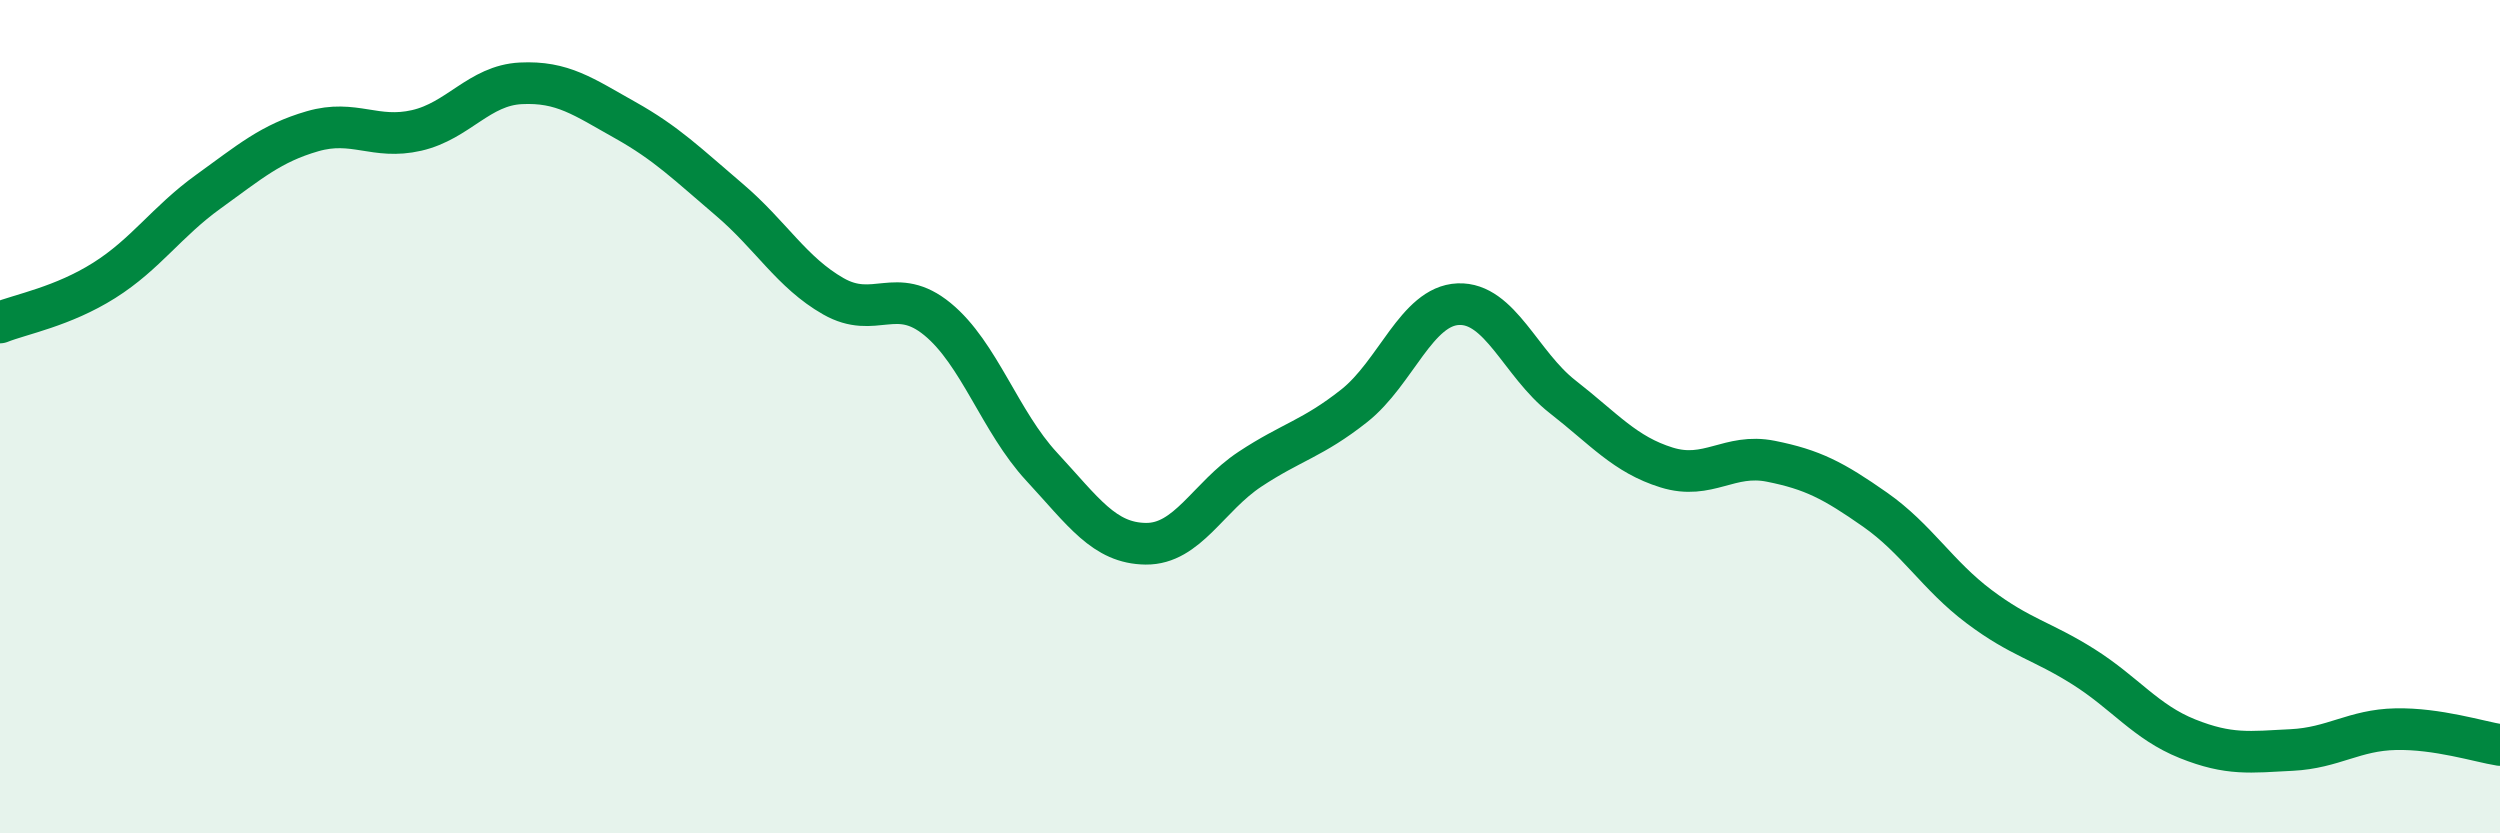
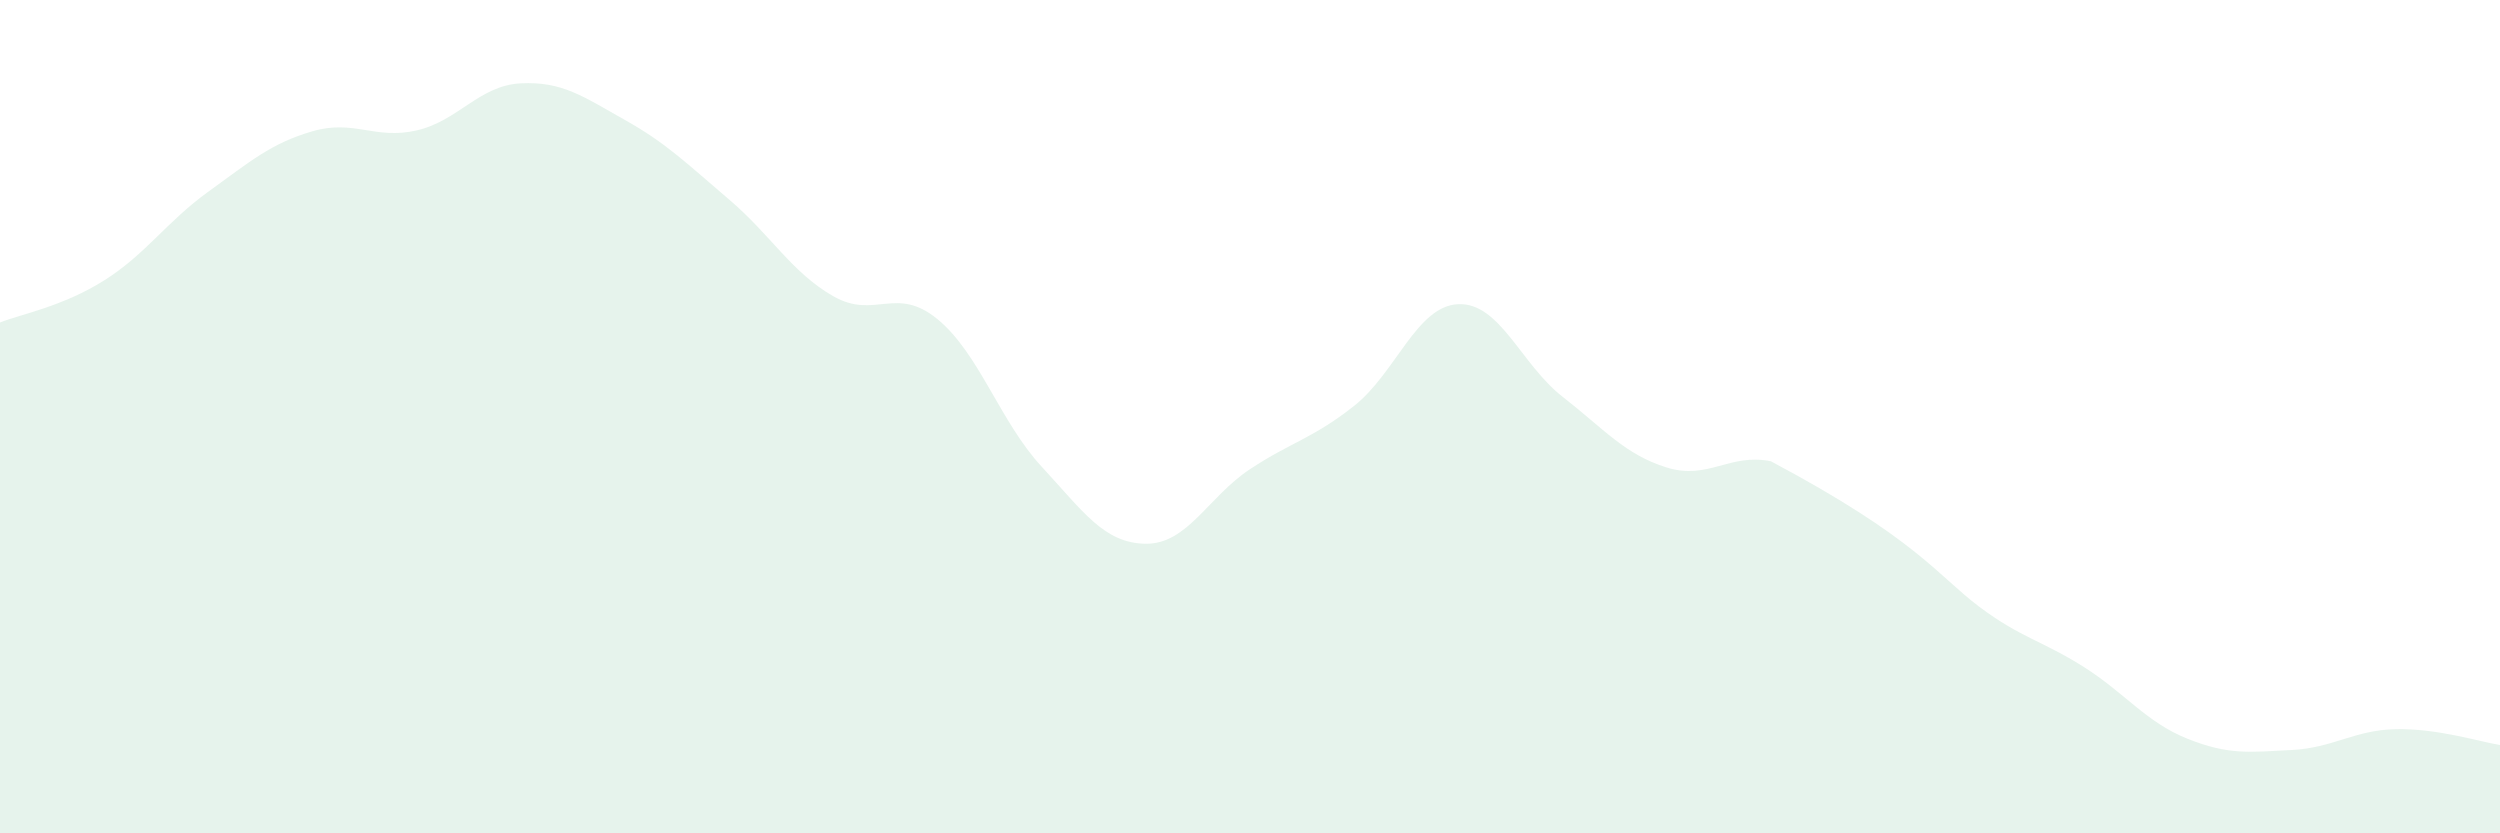
<svg xmlns="http://www.w3.org/2000/svg" width="60" height="20" viewBox="0 0 60 20">
-   <path d="M 0,7.74 C 0.5,7.54 1.5,7.36 2.5,6.73 C 3.5,6.1 4,5.32 5,4.6 C 6,3.88 6.5,3.44 7.5,3.15 C 8.5,2.86 9,3.36 10,3.13 C 11,2.9 11.5,2.05 12.5,2 C 13.5,1.95 14,2.32 15,2.88 C 16,3.44 16.5,3.94 17.5,4.79 C 18.5,5.64 19,6.54 20,7.11 C 21,7.68 21.5,6.84 22.5,7.66 C 23.5,8.48 24,10.12 25,11.2 C 26,12.28 26.5,13.04 27.5,13.05 C 28.5,13.06 29,11.92 30,11.26 C 31,10.6 31.5,10.53 32.5,9.74 C 33.5,8.95 34,7.34 35,7.3 C 36,7.26 36.5,8.74 37.5,9.52 C 38.5,10.3 39,10.91 40,11.22 C 41,11.53 41.5,10.87 42.5,11.07 C 43.5,11.27 44,11.53 45,12.23 C 46,12.93 46.5,13.81 47.5,14.56 C 48.5,15.31 49,15.37 50,16 C 51,16.63 51.5,17.33 52.5,17.73 C 53.5,18.13 54,18.05 55,18 C 56,17.95 56.5,17.52 57.5,17.5 C 58.5,17.48 59.5,17.8 60,17.88L60 20L0 20Z" fill="#008740" opacity="0.1" stroke-linecap="round" stroke-linejoin="round" />
-   <path d="M 0,7.74 C 0.5,7.54 1.5,7.36 2.5,6.73 C 3.5,6.1 4,5.32 5,4.6 C 6,3.88 6.5,3.44 7.5,3.15 C 8.5,2.86 9,3.36 10,3.13 C 11,2.9 11.5,2.05 12.5,2 C 13.5,1.95 14,2.32 15,2.88 C 16,3.44 16.5,3.94 17.5,4.79 C 18.5,5.64 19,6.54 20,7.11 C 21,7.68 21.5,6.84 22.5,7.66 C 23.5,8.48 24,10.12 25,11.2 C 26,12.28 26.5,13.04 27.5,13.05 C 28.5,13.06 29,11.92 30,11.26 C 31,10.6 31.5,10.53 32.5,9.74 C 33.5,8.95 34,7.34 35,7.3 C 36,7.26 36.5,8.74 37.5,9.52 C 38.5,10.3 39,10.91 40,11.22 C 41,11.53 41.5,10.87 42.5,11.07 C 43.5,11.27 44,11.53 45,12.23 C 46,12.93 46.5,13.81 47.5,14.56 C 48.5,15.31 49,15.37 50,16 C 51,16.63 51.5,17.33 52.5,17.73 C 53.5,18.13 54,18.05 55,18 C 56,17.95 56.5,17.52 57.5,17.5 C 58.5,17.48 59.5,17.8 60,17.88" stroke="#008740" stroke-width="1" fill="none" stroke-linecap="round" stroke-linejoin="round" />
+   <path d="M 0,7.74 C 0.5,7.54 1.5,7.36 2.5,6.73 C 3.5,6.1 4,5.32 5,4.6 C 6,3.88 6.5,3.44 7.5,3.15 C 8.5,2.86 9,3.36 10,3.13 C 11,2.9 11.5,2.05 12.5,2 C 13.5,1.95 14,2.32 15,2.88 C 16,3.44 16.5,3.94 17.5,4.79 C 18.5,5.64 19,6.54 20,7.11 C 21,7.68 21.5,6.84 22.5,7.66 C 23.5,8.48 24,10.12 25,11.2 C 26,12.28 26.5,13.04 27.5,13.05 C 28.5,13.06 29,11.92 30,11.26 C 31,10.6 31.5,10.53 32.5,9.74 C 33.5,8.95 34,7.34 35,7.3 C 36,7.26 36.5,8.74 37.5,9.52 C 38.5,10.3 39,10.91 40,11.22 C 41,11.53 41.5,10.87 42.5,11.07 C 46,12.93 46.5,13.81 47.5,14.56 C 48.5,15.31 49,15.37 50,16 C 51,16.63 51.5,17.33 52.5,17.73 C 53.5,18.13 54,18.05 55,18 C 56,17.95 56.5,17.52 57.5,17.5 C 58.5,17.48 59.5,17.8 60,17.88L60 20L0 20Z" fill="#008740" opacity="0.1" stroke-linecap="round" stroke-linejoin="round" />
</svg>